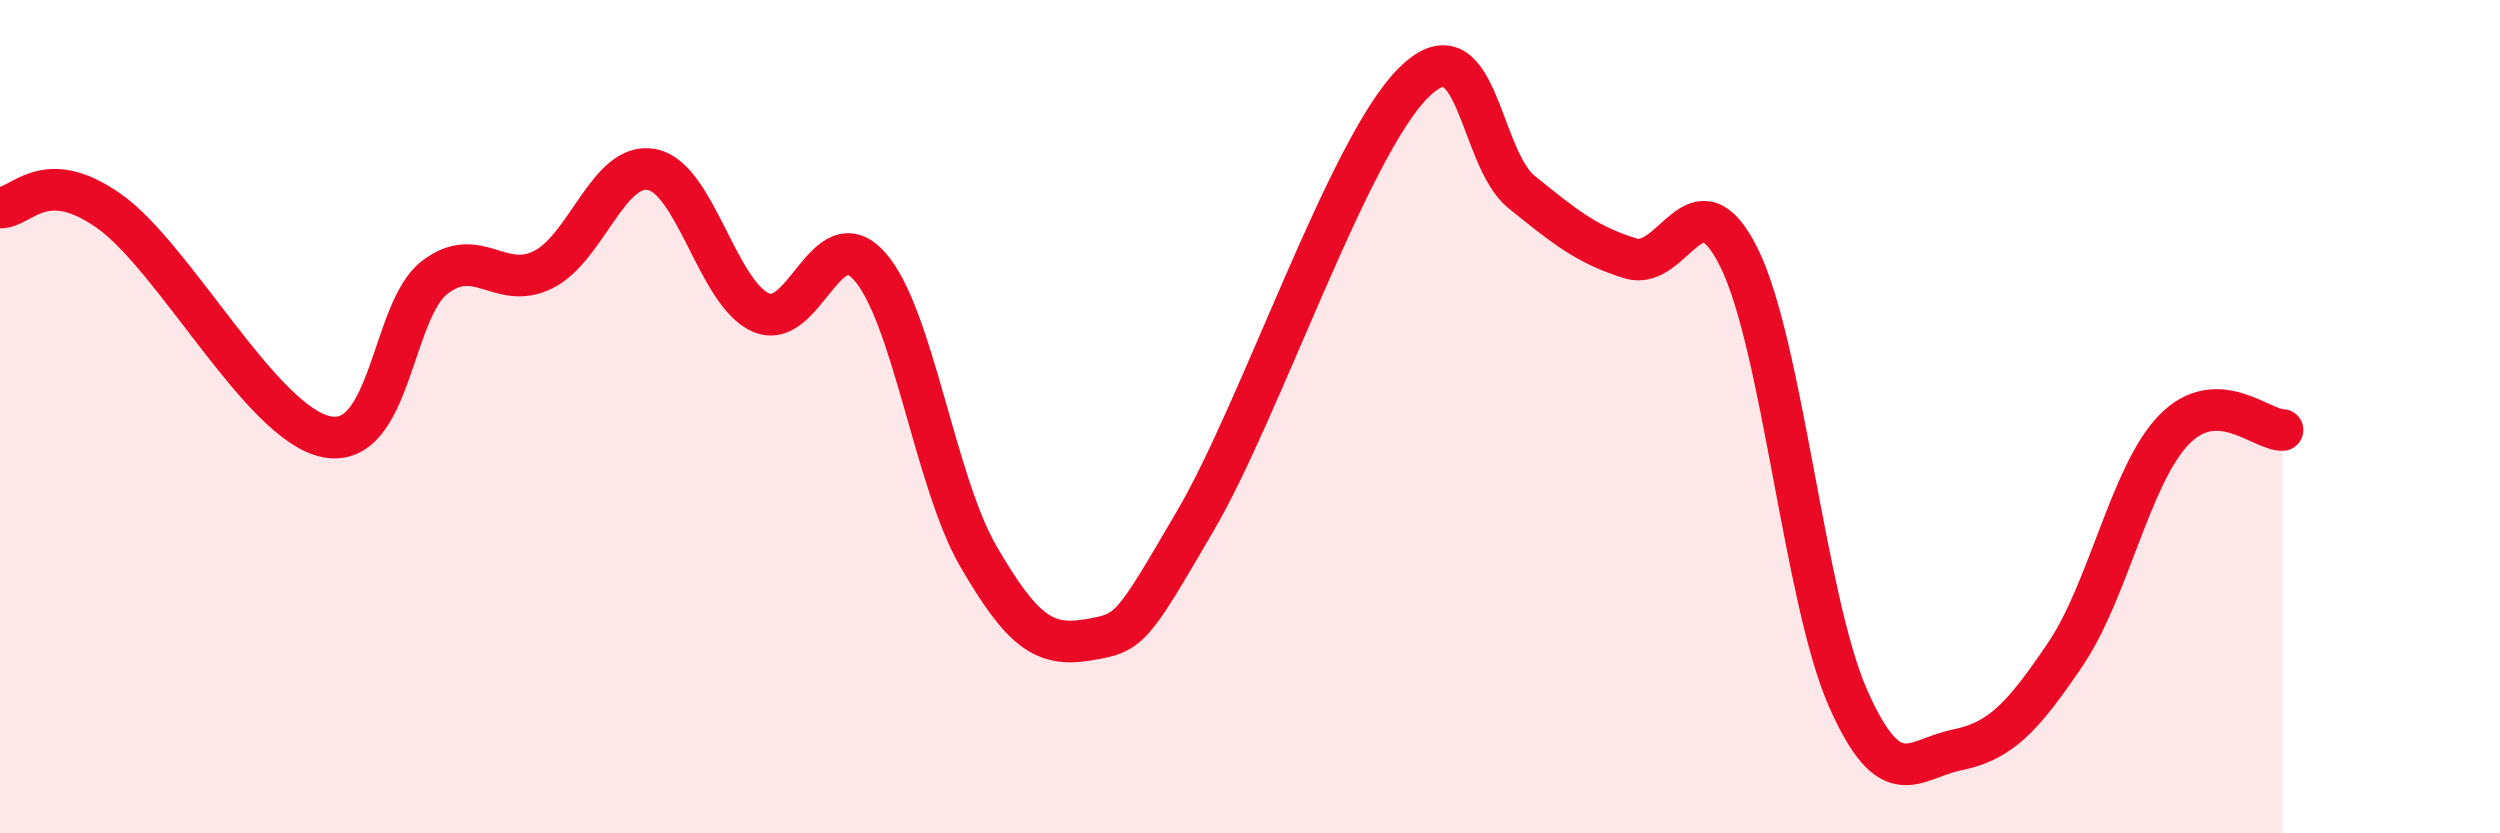
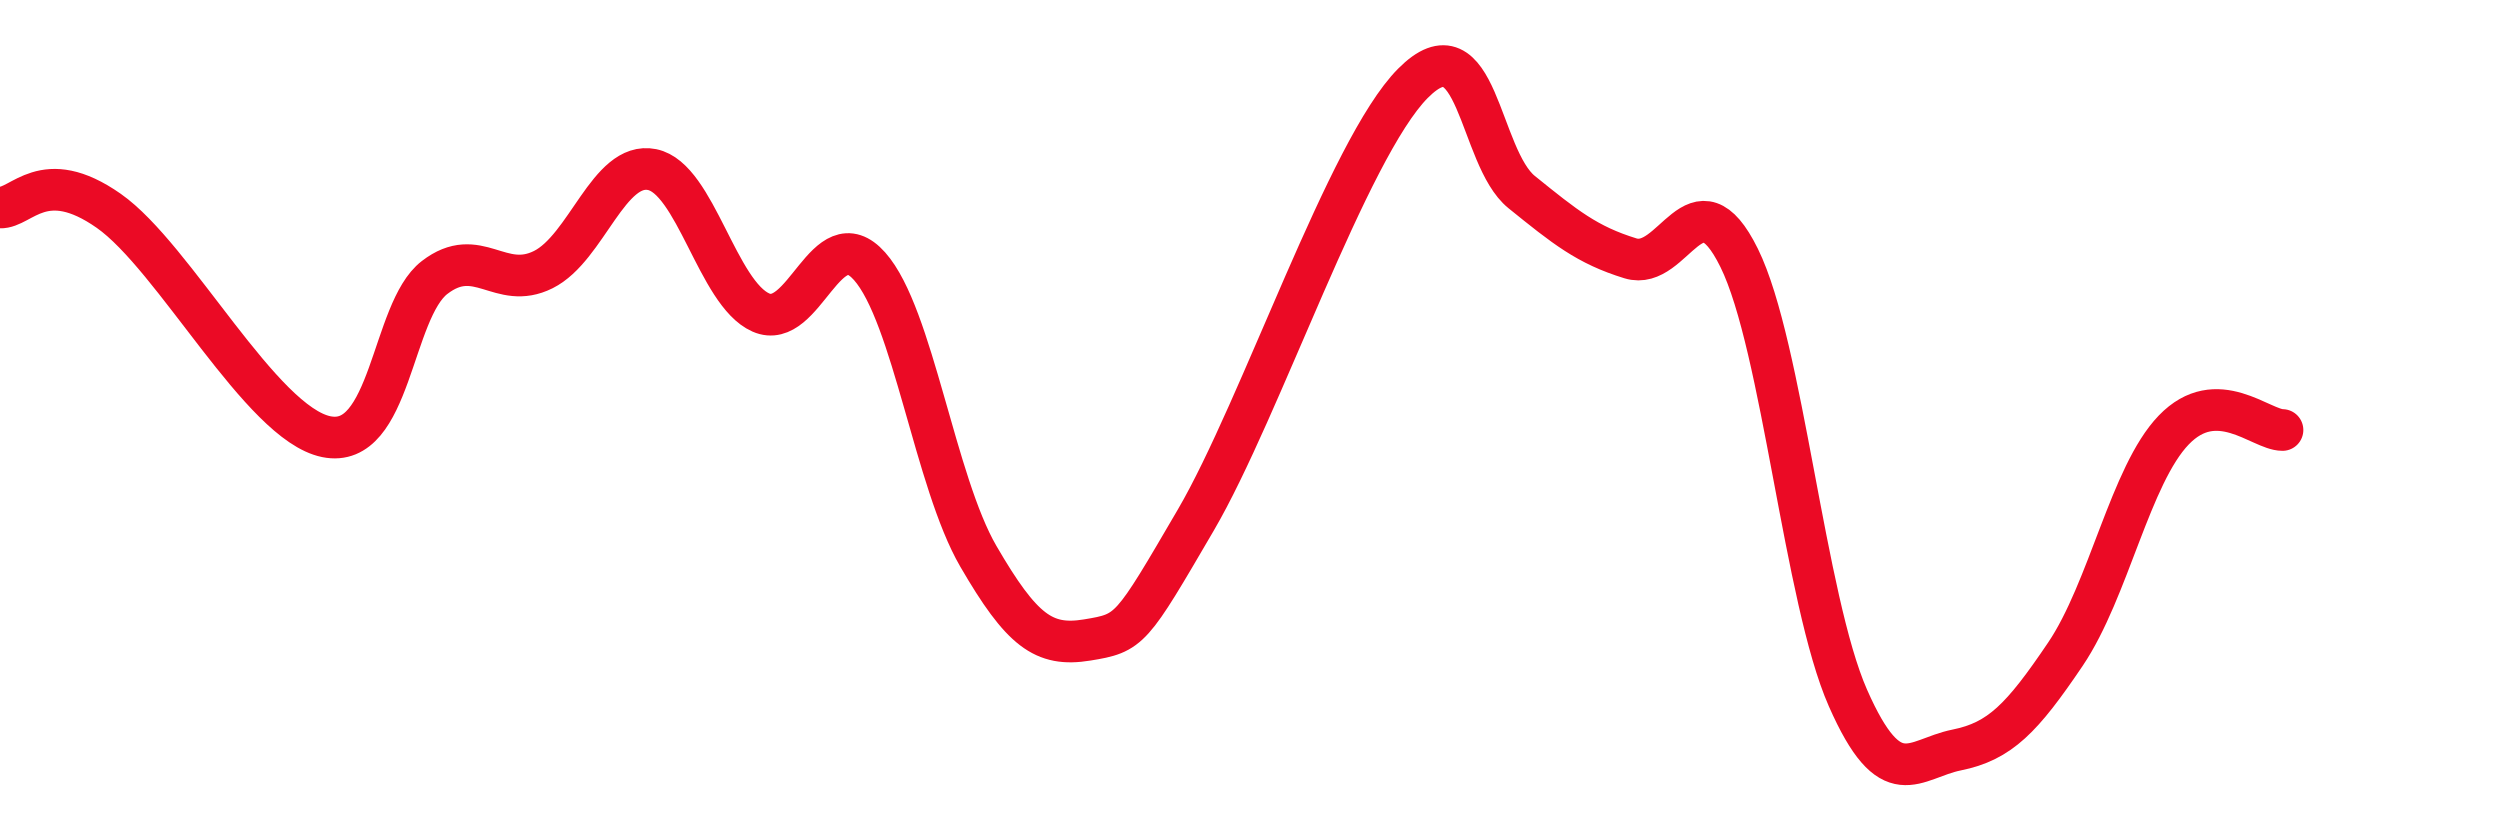
<svg xmlns="http://www.w3.org/2000/svg" width="60" height="20" viewBox="0 0 60 20">
-   <path d="M 0,4.98 C 0.52,5 1.04,3.96 2.61,5.06 C 4.18,6.16 6.27,10.16 7.83,10.48 C 9.39,10.8 9.39,7.46 10.43,6.66 C 11.47,5.86 12,6.99 13.04,6.47 C 14.08,5.95 14.61,3.86 15.65,4.07 C 16.69,4.28 17.22,7.04 18.26,7.5 C 19.3,7.96 19.83,5.22 20.87,6.39 C 21.91,7.56 22.44,11.56 23.48,13.35 C 24.52,15.14 25.05,15.53 26.09,15.36 C 27.13,15.19 27.14,15.15 28.7,12.48 C 30.26,9.81 32.35,3.57 33.91,2 C 35.47,0.43 35.48,3.77 36.52,4.61 C 37.56,5.45 38.09,5.88 39.13,6.2 C 40.17,6.52 40.7,4.08 41.74,6.19 C 42.78,8.3 43.31,14.39 44.35,16.75 C 45.39,19.11 45.92,18.21 46.96,18 C 48,17.79 48.53,17.24 49.57,15.7 C 50.61,14.16 51.13,11.4 52.17,10.32 C 53.21,9.24 54.26,10.32 54.78,10.32L54.78 20L0 20Z" fill="#EB0A25" opacity="0.1" stroke-linecap="round" stroke-linejoin="round" />
  <path d="M 0,4.98 C 0.52,5 1.04,3.96 2.61,5.06 C 4.18,6.16 6.27,10.16 7.83,10.48 C 9.39,10.8 9.39,7.46 10.43,6.66 C 11.47,5.86 12,6.99 13.04,6.47 C 14.08,5.95 14.61,3.86 15.65,4.07 C 16.69,4.28 17.22,7.04 18.26,7.5 C 19.3,7.96 19.83,5.22 20.87,6.39 C 21.91,7.56 22.44,11.56 23.48,13.35 C 24.52,15.14 25.05,15.53 26.09,15.36 C 27.13,15.19 27.14,15.15 28.7,12.48 C 30.26,9.81 32.35,3.57 33.91,2 C 35.47,0.43 35.48,3.77 36.52,4.61 C 37.56,5.45 38.09,5.88 39.13,6.2 C 40.17,6.52 40.7,4.08 41.74,6.19 C 42.78,8.3 43.31,14.39 44.35,16.75 C 45.39,19.11 45.92,18.21 46.96,18 C 48,17.79 48.53,17.24 49.57,15.7 C 50.61,14.16 51.13,11.4 52.17,10.32 C 53.21,9.24 54.26,10.32 54.78,10.32" stroke="#EB0A25" stroke-width="1" fill="none" stroke-linecap="round" stroke-linejoin="round" />
</svg>